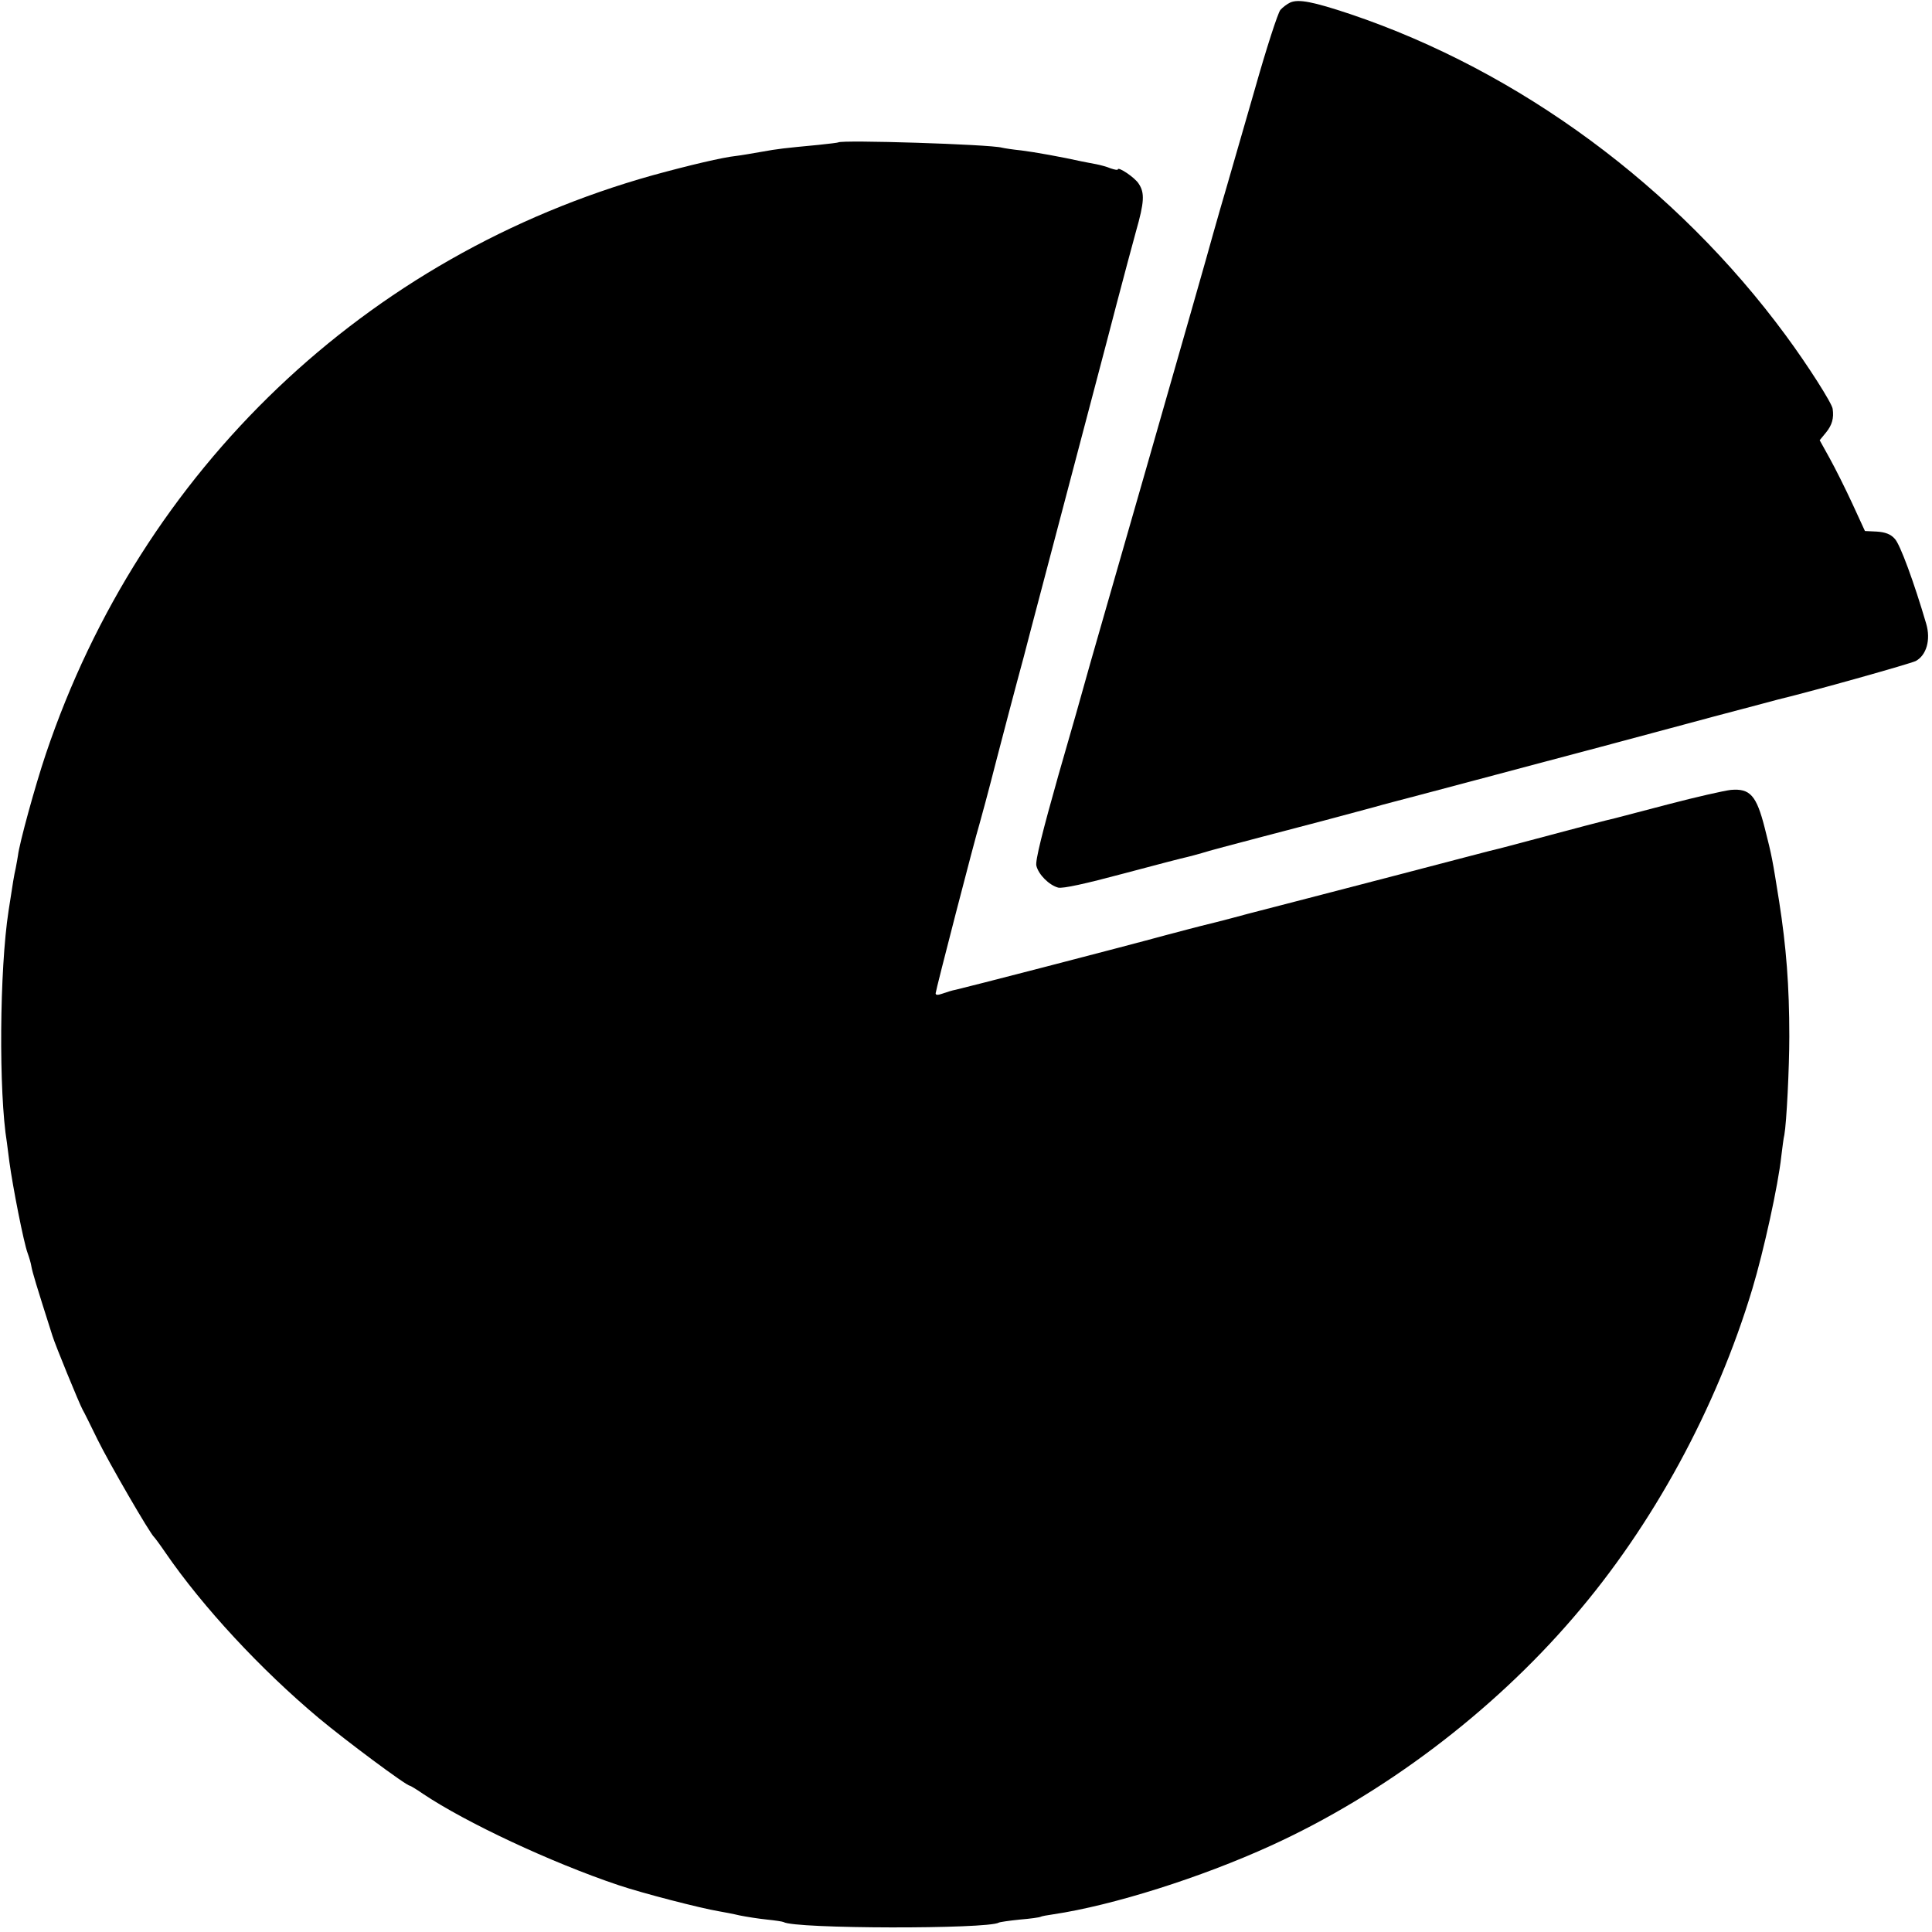
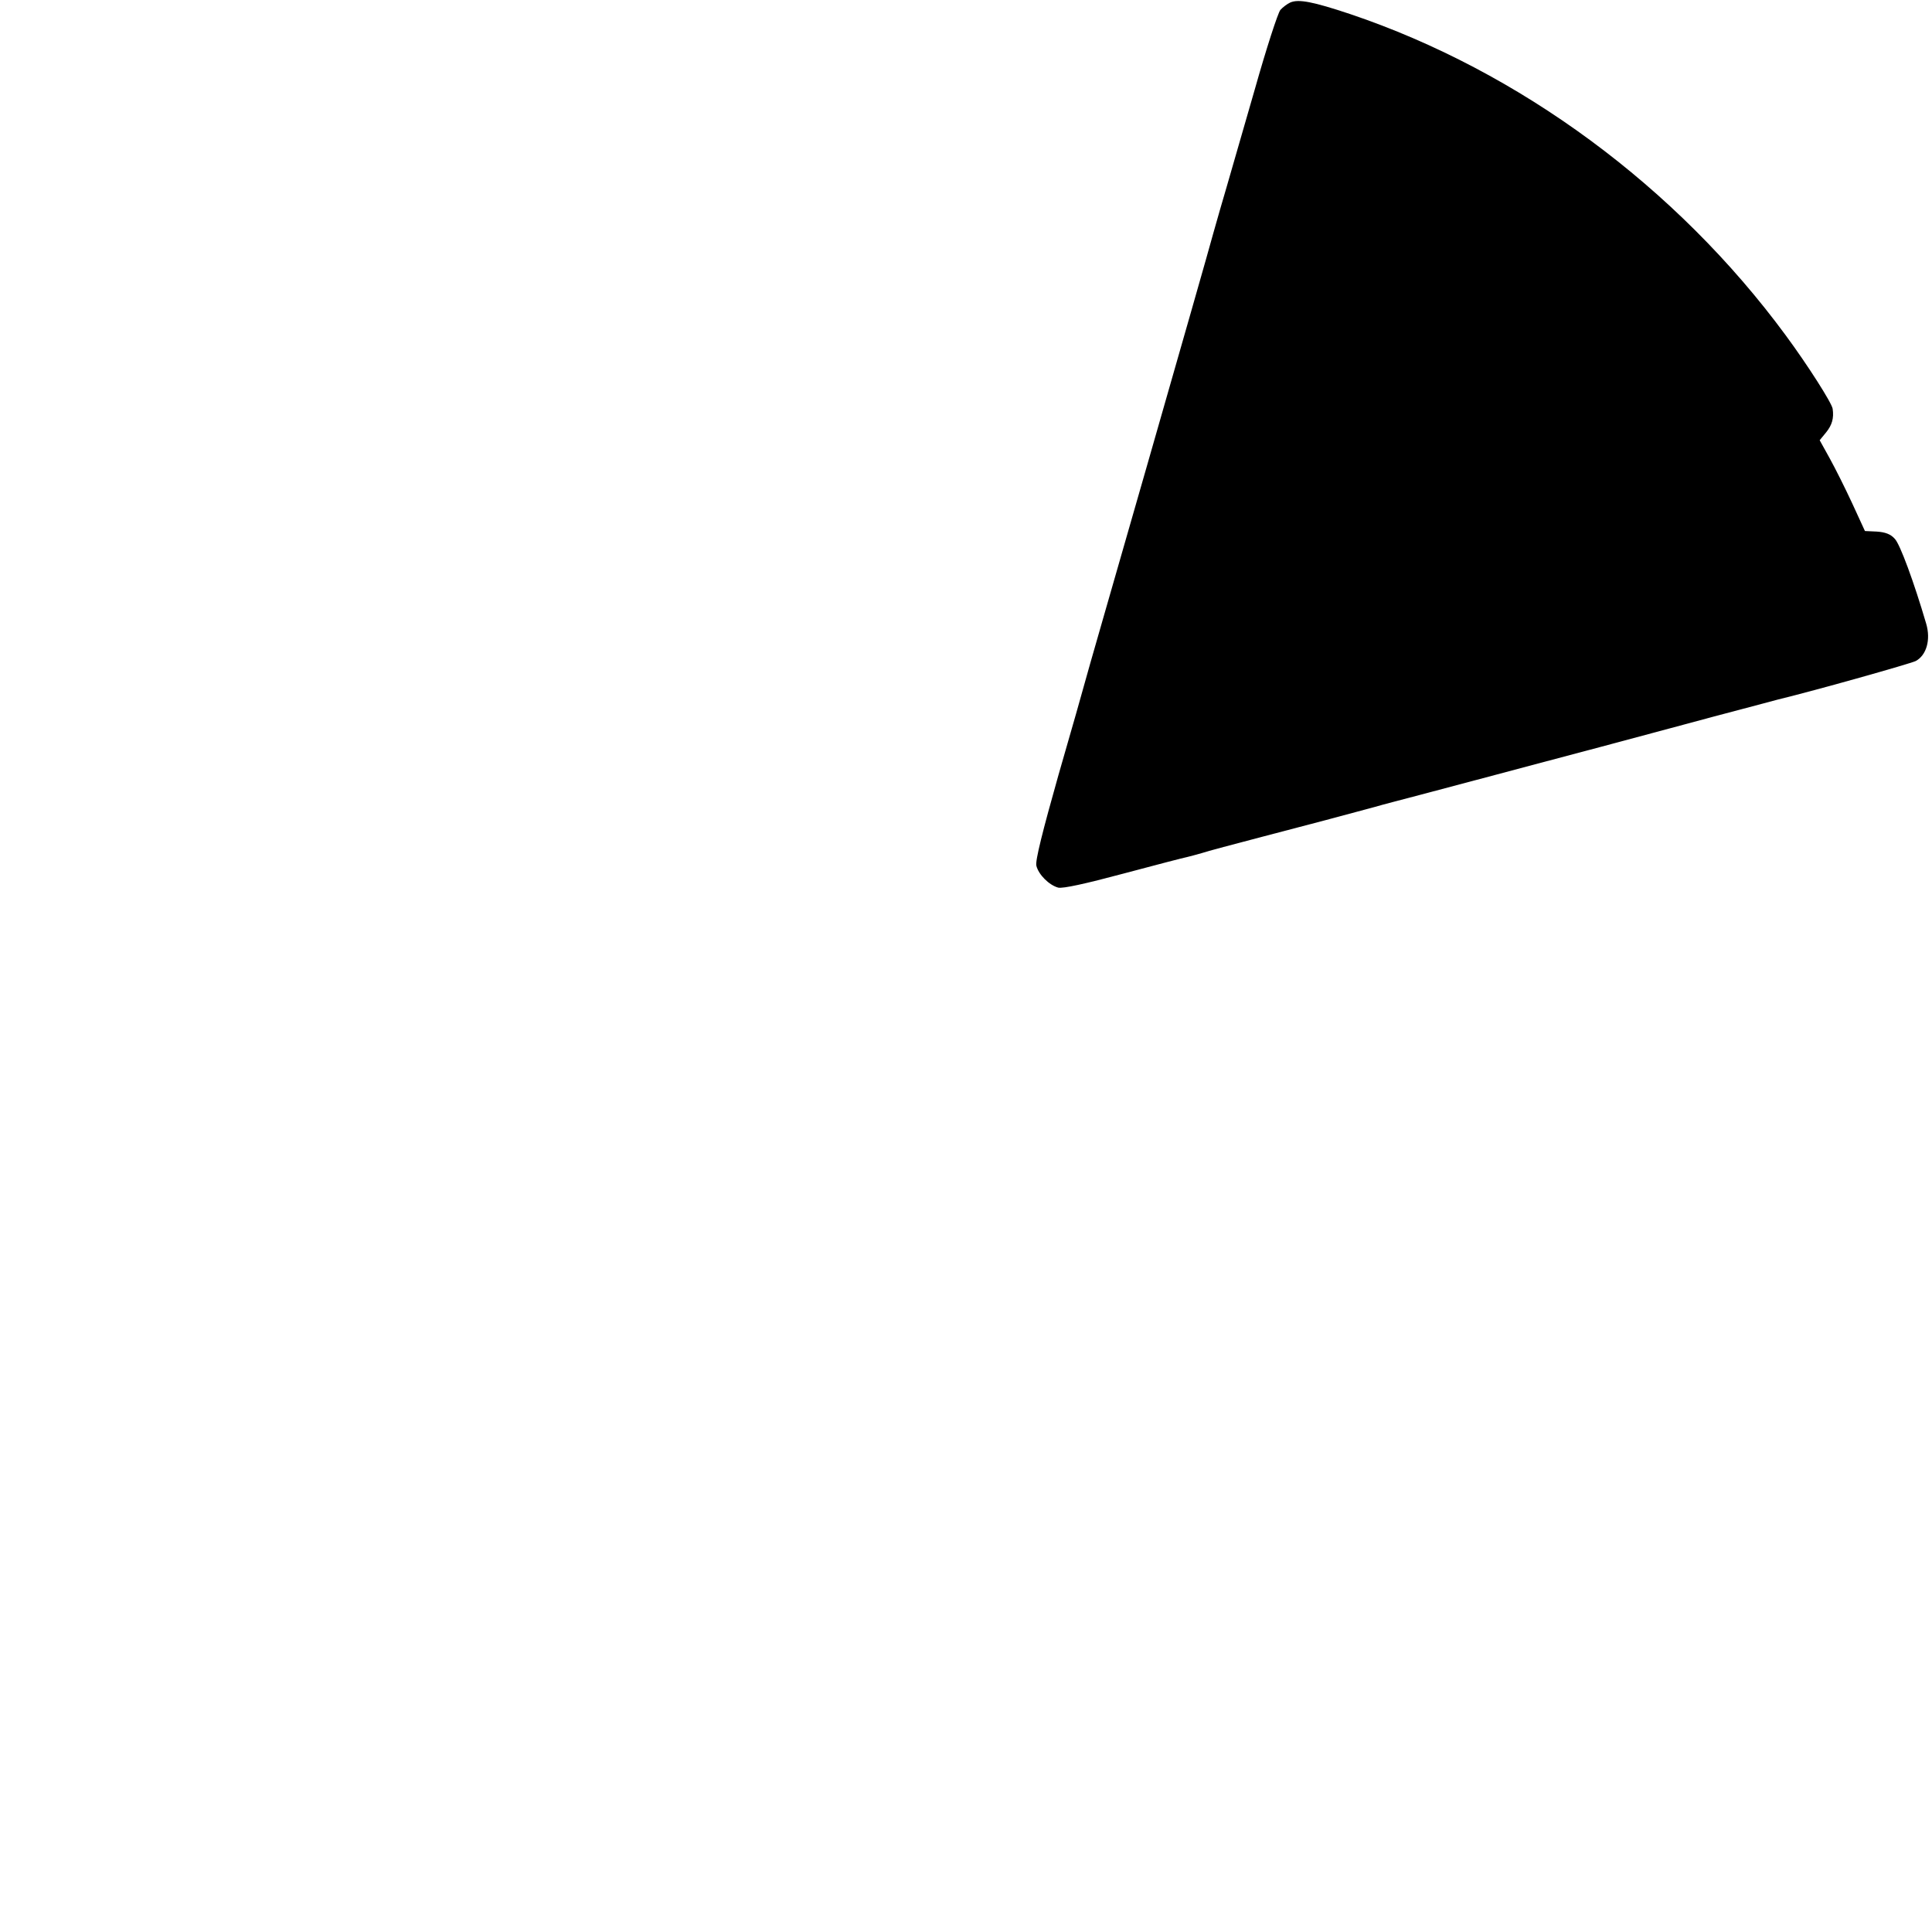
<svg xmlns="http://www.w3.org/2000/svg" version="1.0" width="700pt" height="700pt" viewBox="0 0 700 700" preserveAspectRatio="xMidYMid meet">
  <g transform="translate(0,700) scale(0.1,-0.1)" fill="#000000" stroke="none">
    <path d="M4675 6991 c-11 -5 -27 -17 -36 -27 -9 -11 -51 -140 -93 -289 -43 -148 -88 -306 -101 -350 -13 -44 -35 -120 -49 -170 -13 -49 -122 -430 -241 -845 -119 -415 -221 -768 -225 -785 -4 -16 -47 -167 -95 -333 -57 -202 -85 -312 -80 -329 8 -32 46 -70 79 -79 17 -4 99 14 237 51 116 31 220 58 231 60 12 3 35 9 52 14 17 6 119 33 226 61 184 48 271 71 400 106 30 9 105 28 165 44 61 16 184 49 275 73 91 24 262 70 380 101 251 67 283 76 410 110 171 45 215 57 230 61 144 35 480 130 501 140 39 21 55 77 38 135 -44 150 -95 289 -114 308 -15 17 -35 24 -65 26 l-43 2 -46 100 c-25 54 -62 128 -82 164 l-36 65 23 28 c22 27 29 52 24 86 -3 21 -91 159 -170 266 -396 538 -964 957 -1578 1164 -135 45 -187 55 -217 42z" />
-     <path d="M3037 6484 c-1 -1 -33 -5 -72 -9 -126 -12 -145 -14 -206 -25 -34 -6 -75 -13 -92 -15 -48 -5 -167 -33 -302 -70 -1039 -291 -1852 -1066 -2199 -2097 -39 -116 -96 -324 -101 -368 -1 -8 -5 -28 -8 -45 -7 -31 -9 -45 -26 -155 -33 -214 -36 -658 -6 -840 2 -14 6 -45 9 -70 12 -89 52 -293 66 -330 5 -14 12 -36 14 -50 4 -21 16 -62 76 -250 10 -33 97 -245 109 -267 6 -10 30 -59 54 -108 40 -82 191 -343 206 -355 3 -3 21 -27 40 -55 136 -198 346 -424 556 -600 97 -81 317 -245 330 -245 2 0 24 -13 47 -29 155 -104 464 -249 708 -331 89 -30 299 -84 365 -95 17 -3 50 -9 75 -15 25 -5 69 -12 99 -15 29 -3 56 -7 60 -9 39 -25 740 -26 780 -2 3 2 37 7 76 11 38 3 72 8 75 10 3 2 24 6 46 9 215 32 535 133 789 249 406 185 800 482 1096 827 288 334 518 758 648 1190 41 136 94 377 105 481 4 31 8 66 11 77 8 43 18 243 18 357 0 183 -11 324 -37 490 -24 151 -26 163 -52 265 -30 118 -53 144 -123 138 -25 -3 -127 -26 -226 -52 -99 -26 -187 -49 -195 -51 -16 -3 -161 -41 -310 -81 -52 -14 -102 -27 -110 -29 -8 -1 -181 -47 -385 -100 -203 -53 -439 -114 -524 -136 -84 -23 -161 -42 -170 -44 -9 -2 -65 -17 -126 -33 -172 -47 -738 -193 -762 -198 -12 -2 -34 -9 -48 -14 -17 -6 -25 -6 -25 1 0 10 143 563 159 614 5 17 33 120 61 230 29 110 62 238 75 285 13 47 35 130 49 185 198 752 274 1038 312 1185 25 96 57 214 70 262 30 105 32 139 10 172 -14 23 -76 64 -76 52 0 -3 -11 -1 -26 4 -14 6 -37 12 -52 15 -15 3 -38 7 -52 10 -72 16 -171 34 -220 40 -30 3 -62 8 -70 10 -43 12 -582 29 -593 19z" />
  </g>
</svg>